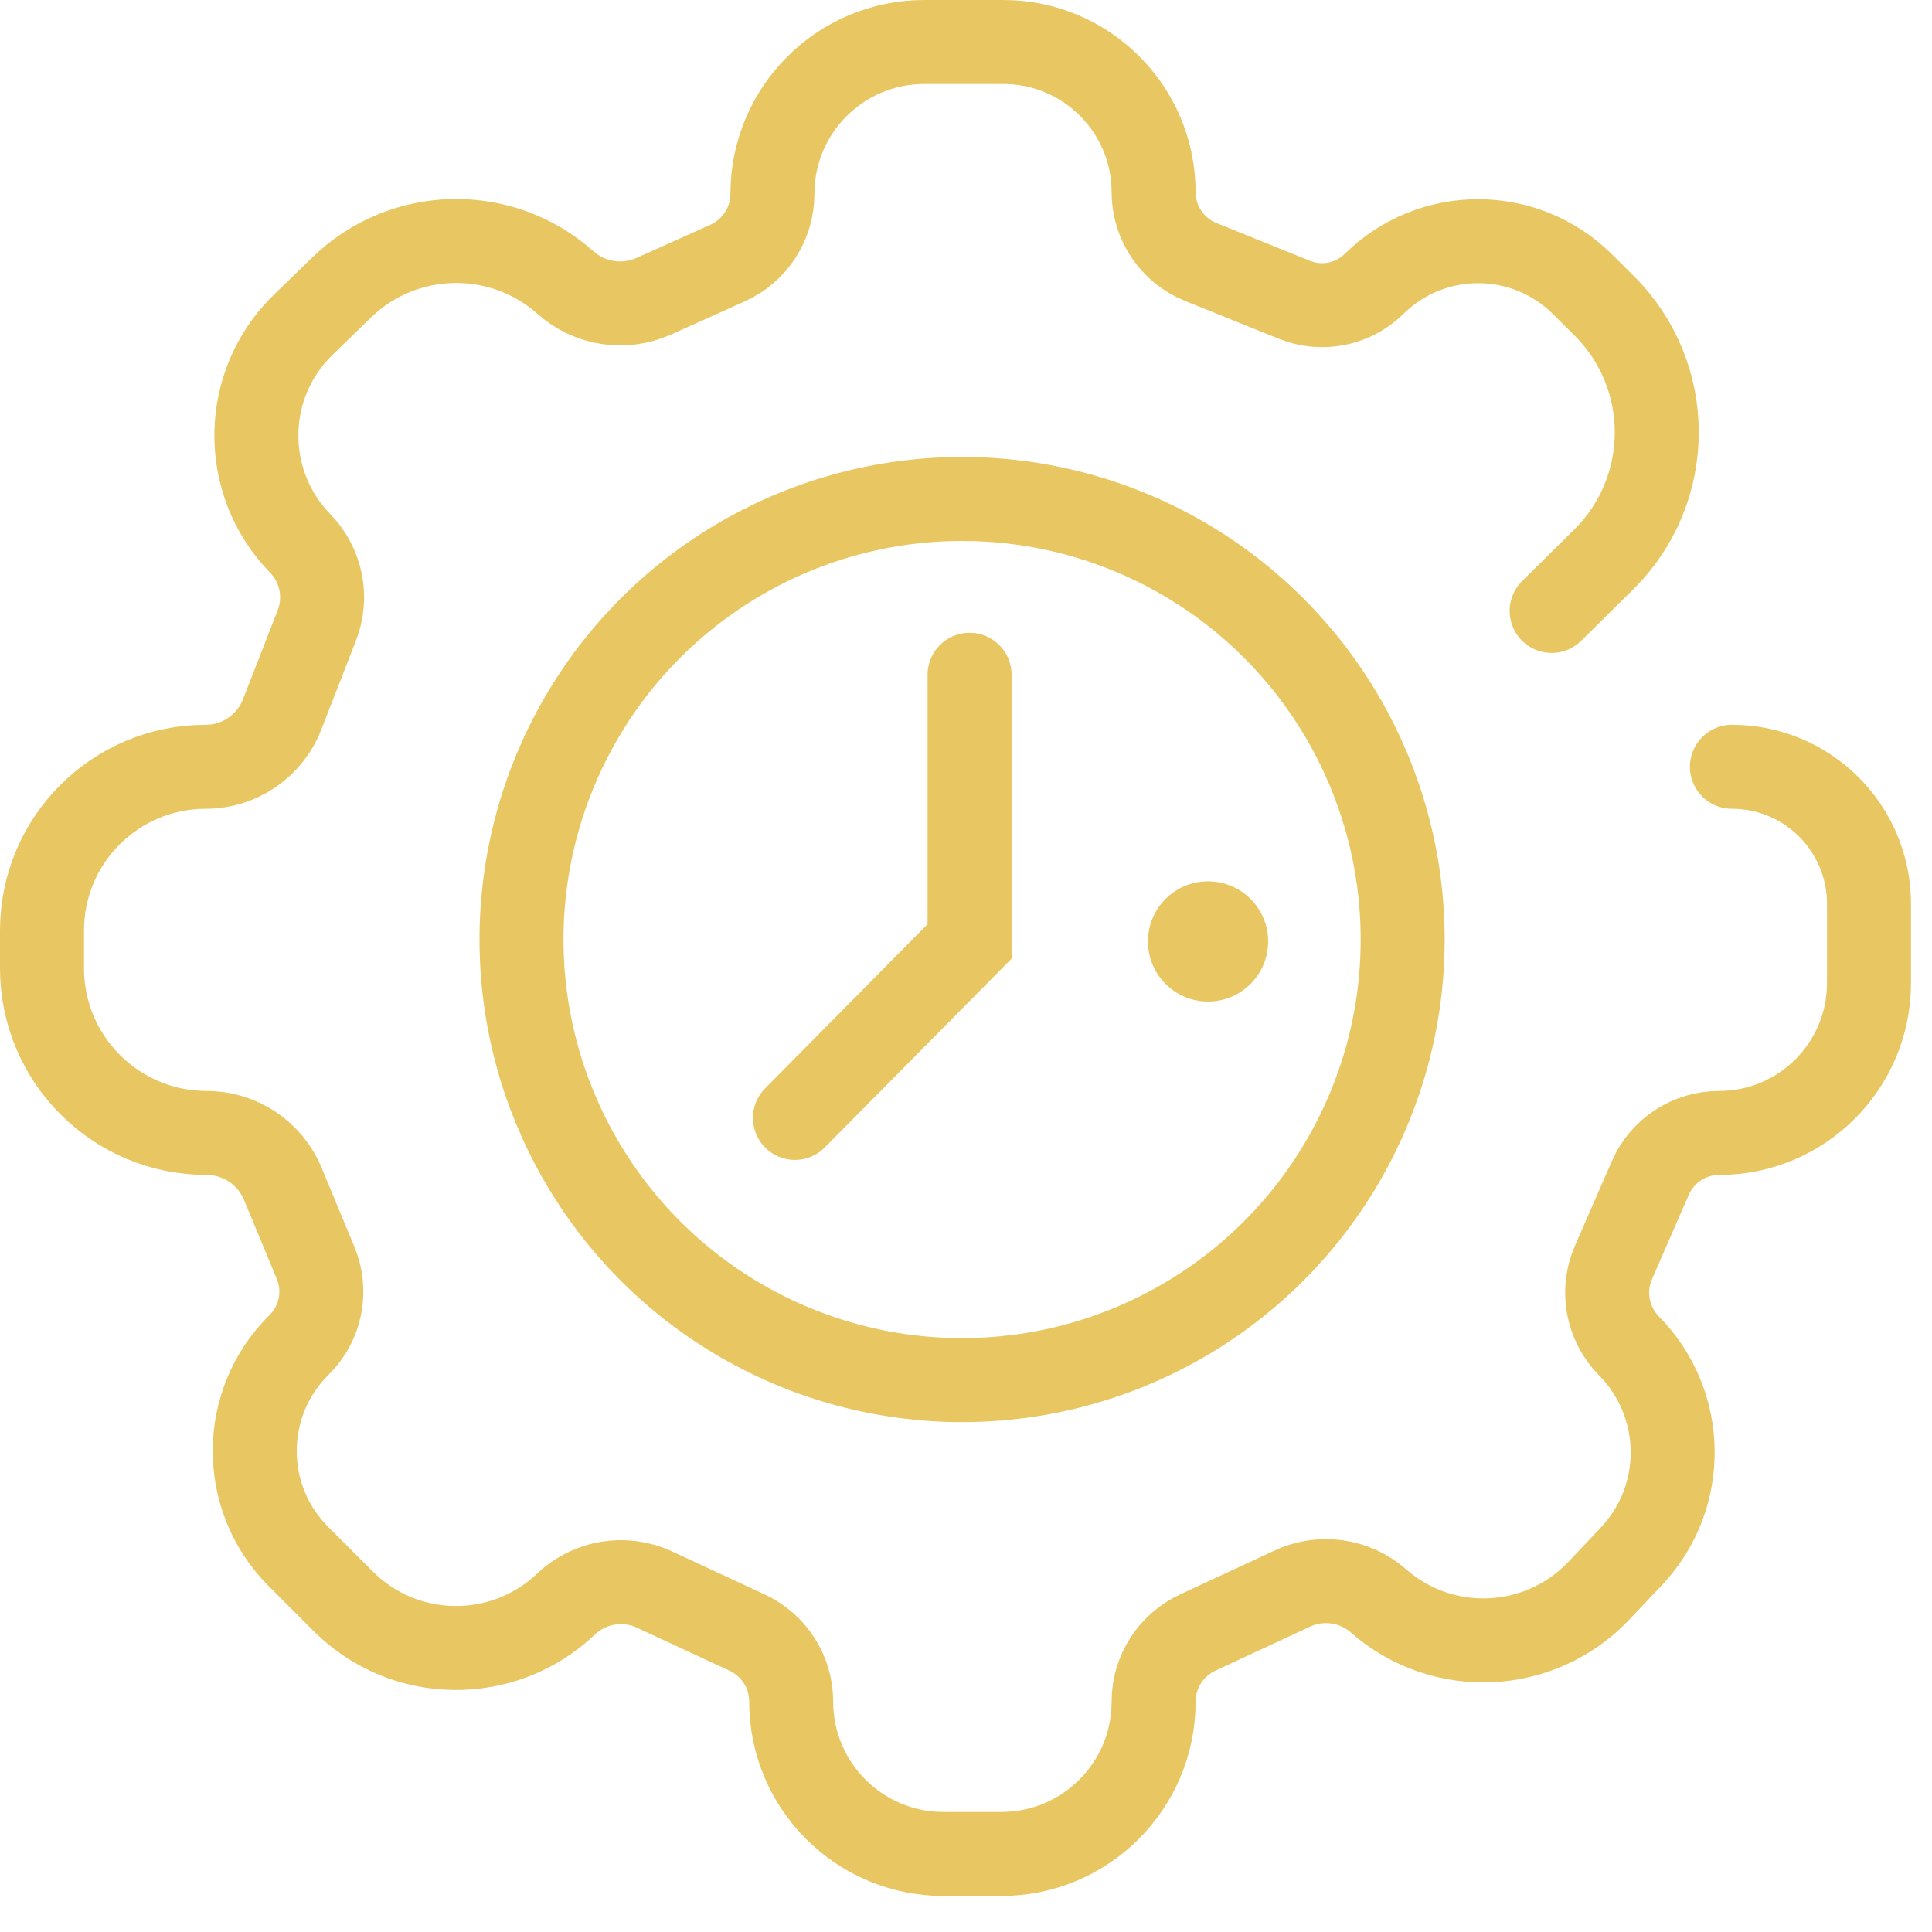
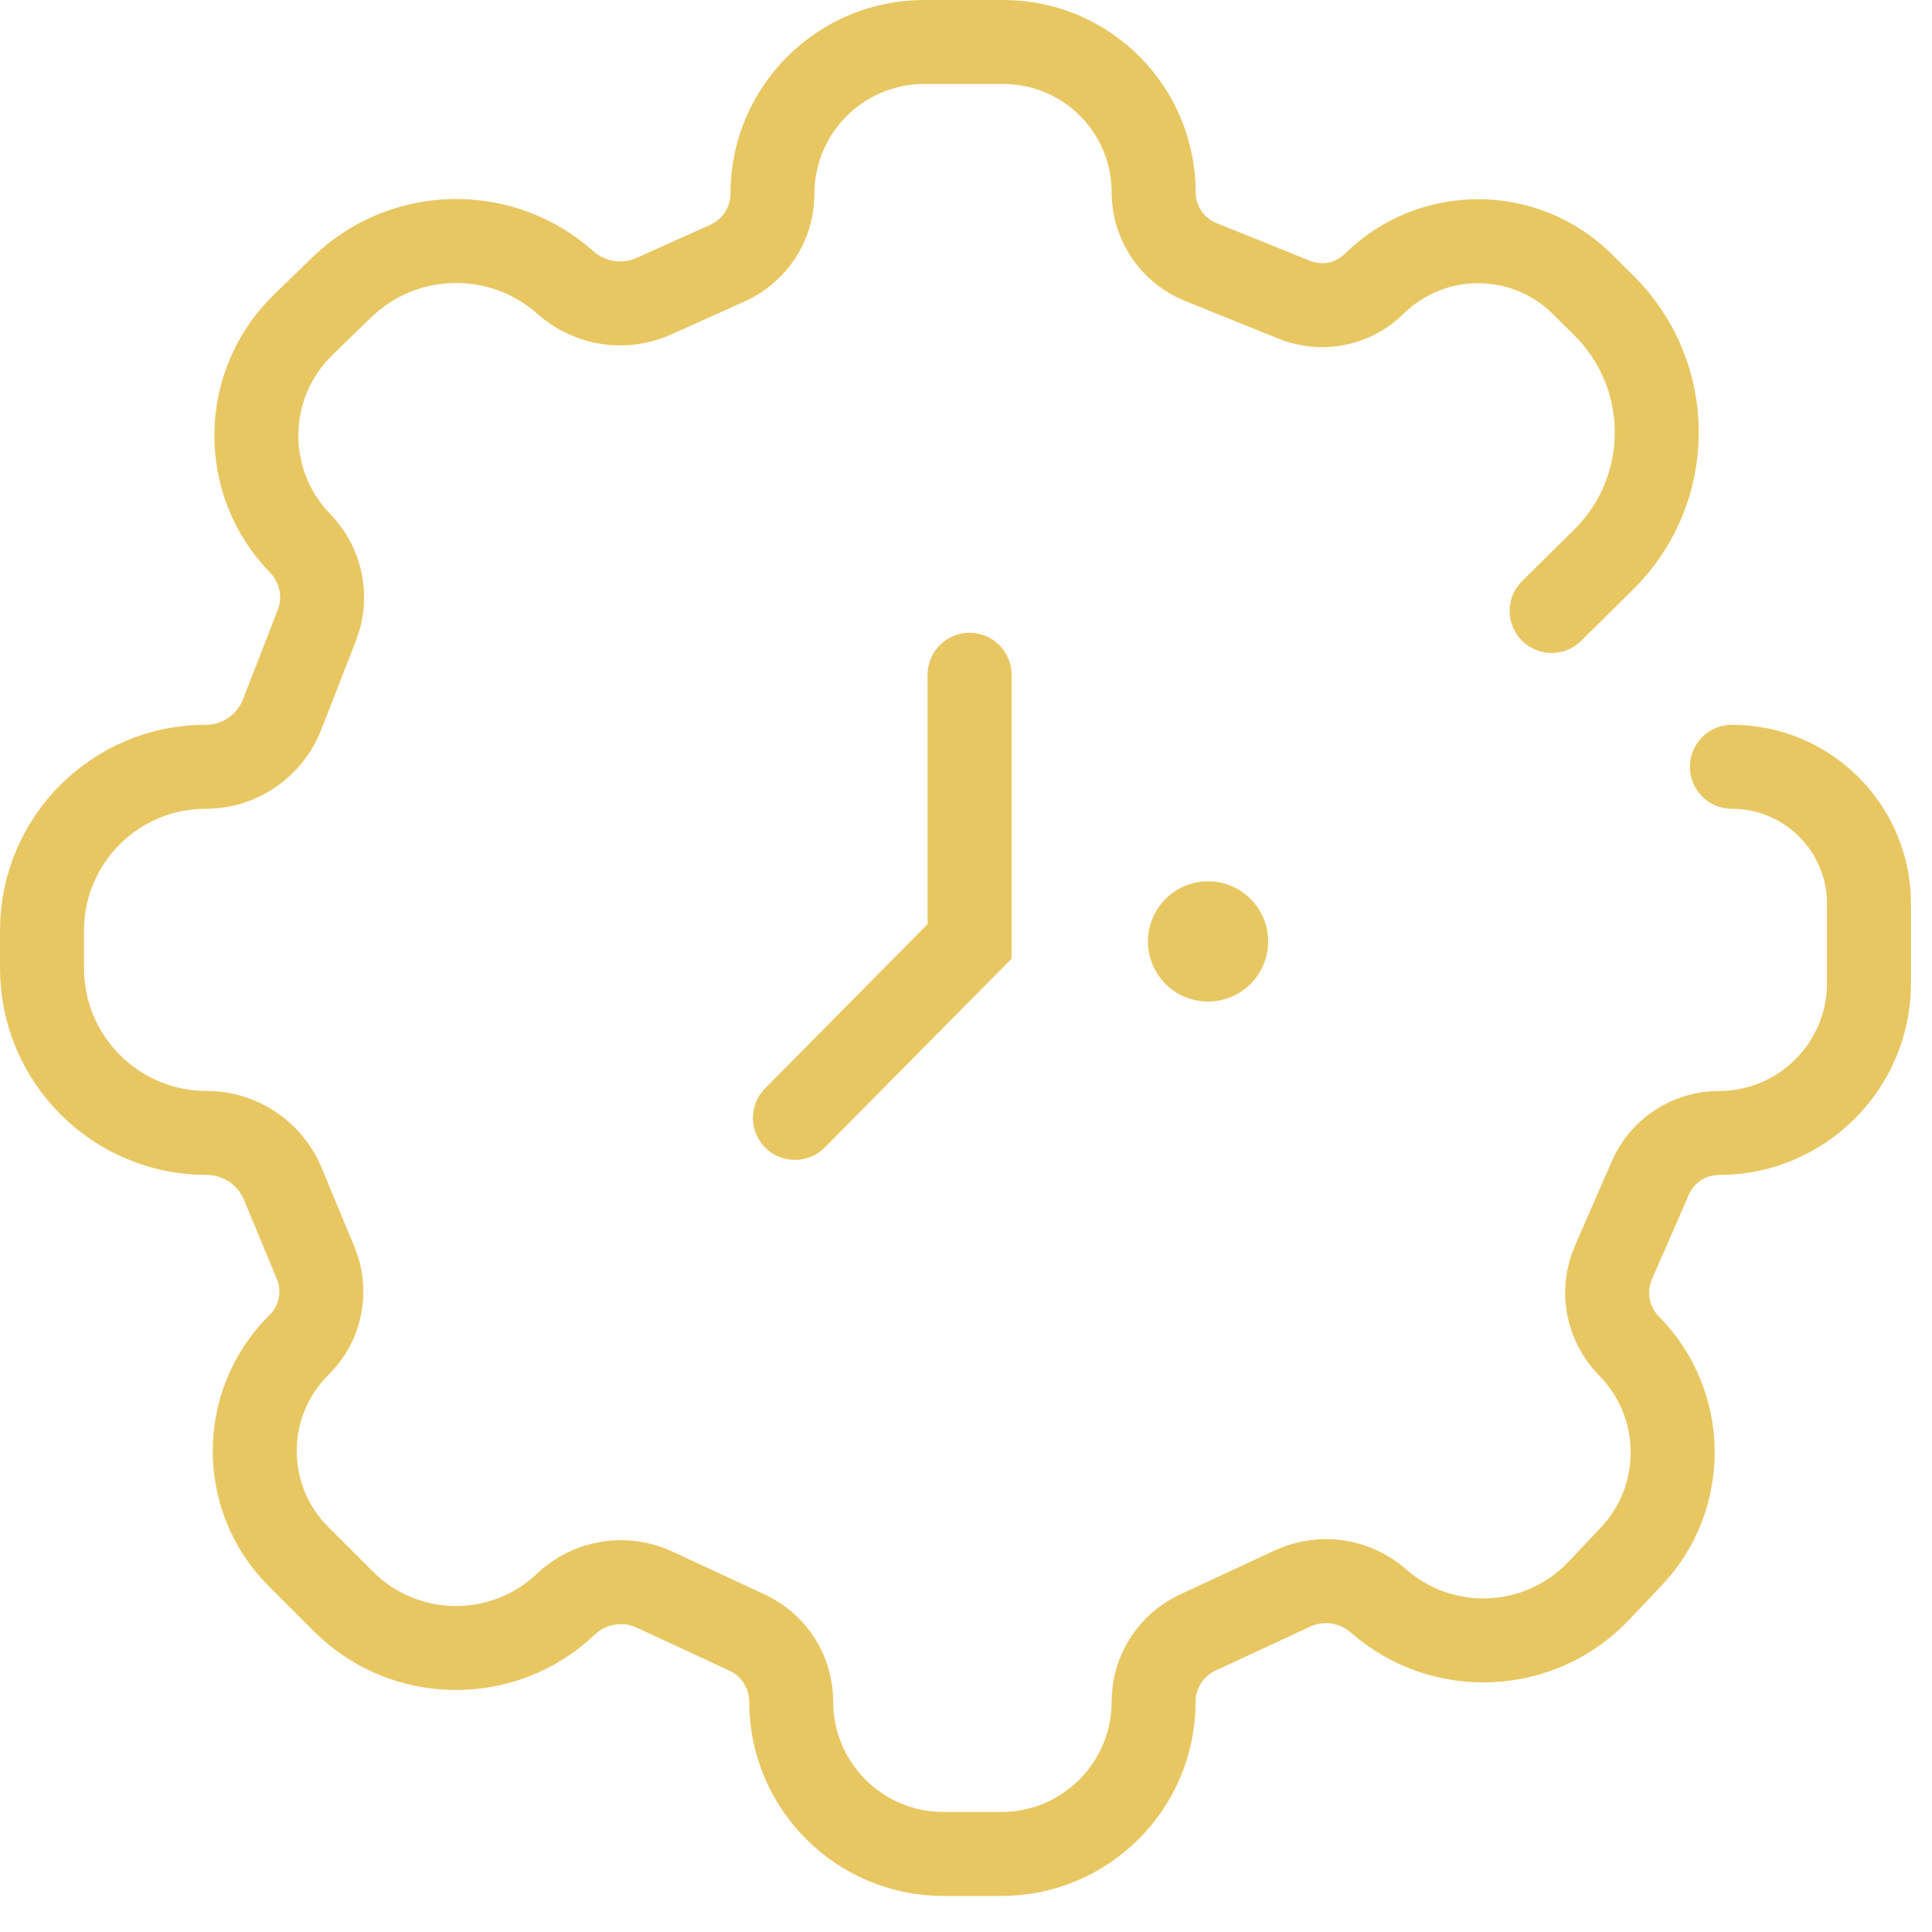
<svg xmlns="http://www.w3.org/2000/svg" width="46" height="46" viewBox="0 0 46 46" fill="none">
  <g opacity="0.8">
    <path d="M36.944 14.546L38.185 13.319C39.866 11.655 39.868 8.941 38.189 7.275L37.677 6.766C36.305 5.405 34.093 5.401 32.717 6.759V6.759C32.217 7.252 31.471 7.401 30.819 7.138L28.585 6.236C27.909 5.962 27.467 5.306 27.467 4.577V4.577C27.467 2.602 25.865 1 23.889 1H22.006C20.009 1 18.391 2.618 18.391 4.615V4.615C18.391 5.326 17.974 5.971 17.325 6.263L15.569 7.052C14.865 7.368 14.041 7.242 13.465 6.729V6.729C11.932 5.364 9.607 5.415 8.135 6.844L7.22 7.732C5.761 9.149 5.728 11.481 7.148 12.938V12.938C7.651 13.455 7.806 14.218 7.544 14.89L6.715 17.016C6.423 17.764 5.702 18.257 4.899 18.257V18.257C2.745 18.257 1 20.002 1 22.156V23.053C1 25.219 2.756 26.975 4.921 26.975V26.975C5.714 26.975 6.429 27.452 6.732 28.184L7.516 30.072C7.793 30.74 7.638 31.51 7.123 32.018V32.018C5.719 33.403 5.712 35.666 7.106 37.06L8.172 38.126C9.629 39.583 11.982 39.612 13.475 38.193V38.193C14.041 37.655 14.877 37.518 15.584 37.847L17.789 38.871C18.429 39.169 18.838 39.81 18.838 40.516V40.516C18.838 42.519 20.462 44.142 22.465 44.142H23.84C25.843 44.142 27.467 42.519 27.467 40.516V40.516C27.467 39.81 27.876 39.169 28.516 38.871L30.773 37.822C31.454 37.506 32.256 37.621 32.82 38.116V38.116C34.349 39.459 36.666 39.353 38.066 37.876L38.836 37.063C40.175 35.651 40.152 33.431 38.786 32.047V32.047C38.268 31.521 38.121 30.734 38.416 30.058L39.294 28.046C39.578 27.395 40.22 26.975 40.93 26.975V26.975C42.902 26.975 44.5 25.376 44.5 23.405V21.521C44.5 19.718 43.039 18.257 41.236 18.257V18.257" stroke="#E2B93B" stroke-width="2" stroke-linecap="round" />
-     <circle cx="22.907" cy="22.37" r="10.49" stroke="#E2B93B" stroke-width="2" />
    <path d="M23.085 16.066V22.415L18.927 26.617" stroke="#E2B93B" stroke-width="2" stroke-linecap="round" />
    <circle cx="28.763" cy="22.415" r="1.431" fill="#E2B93B" />
  </g>
</svg>